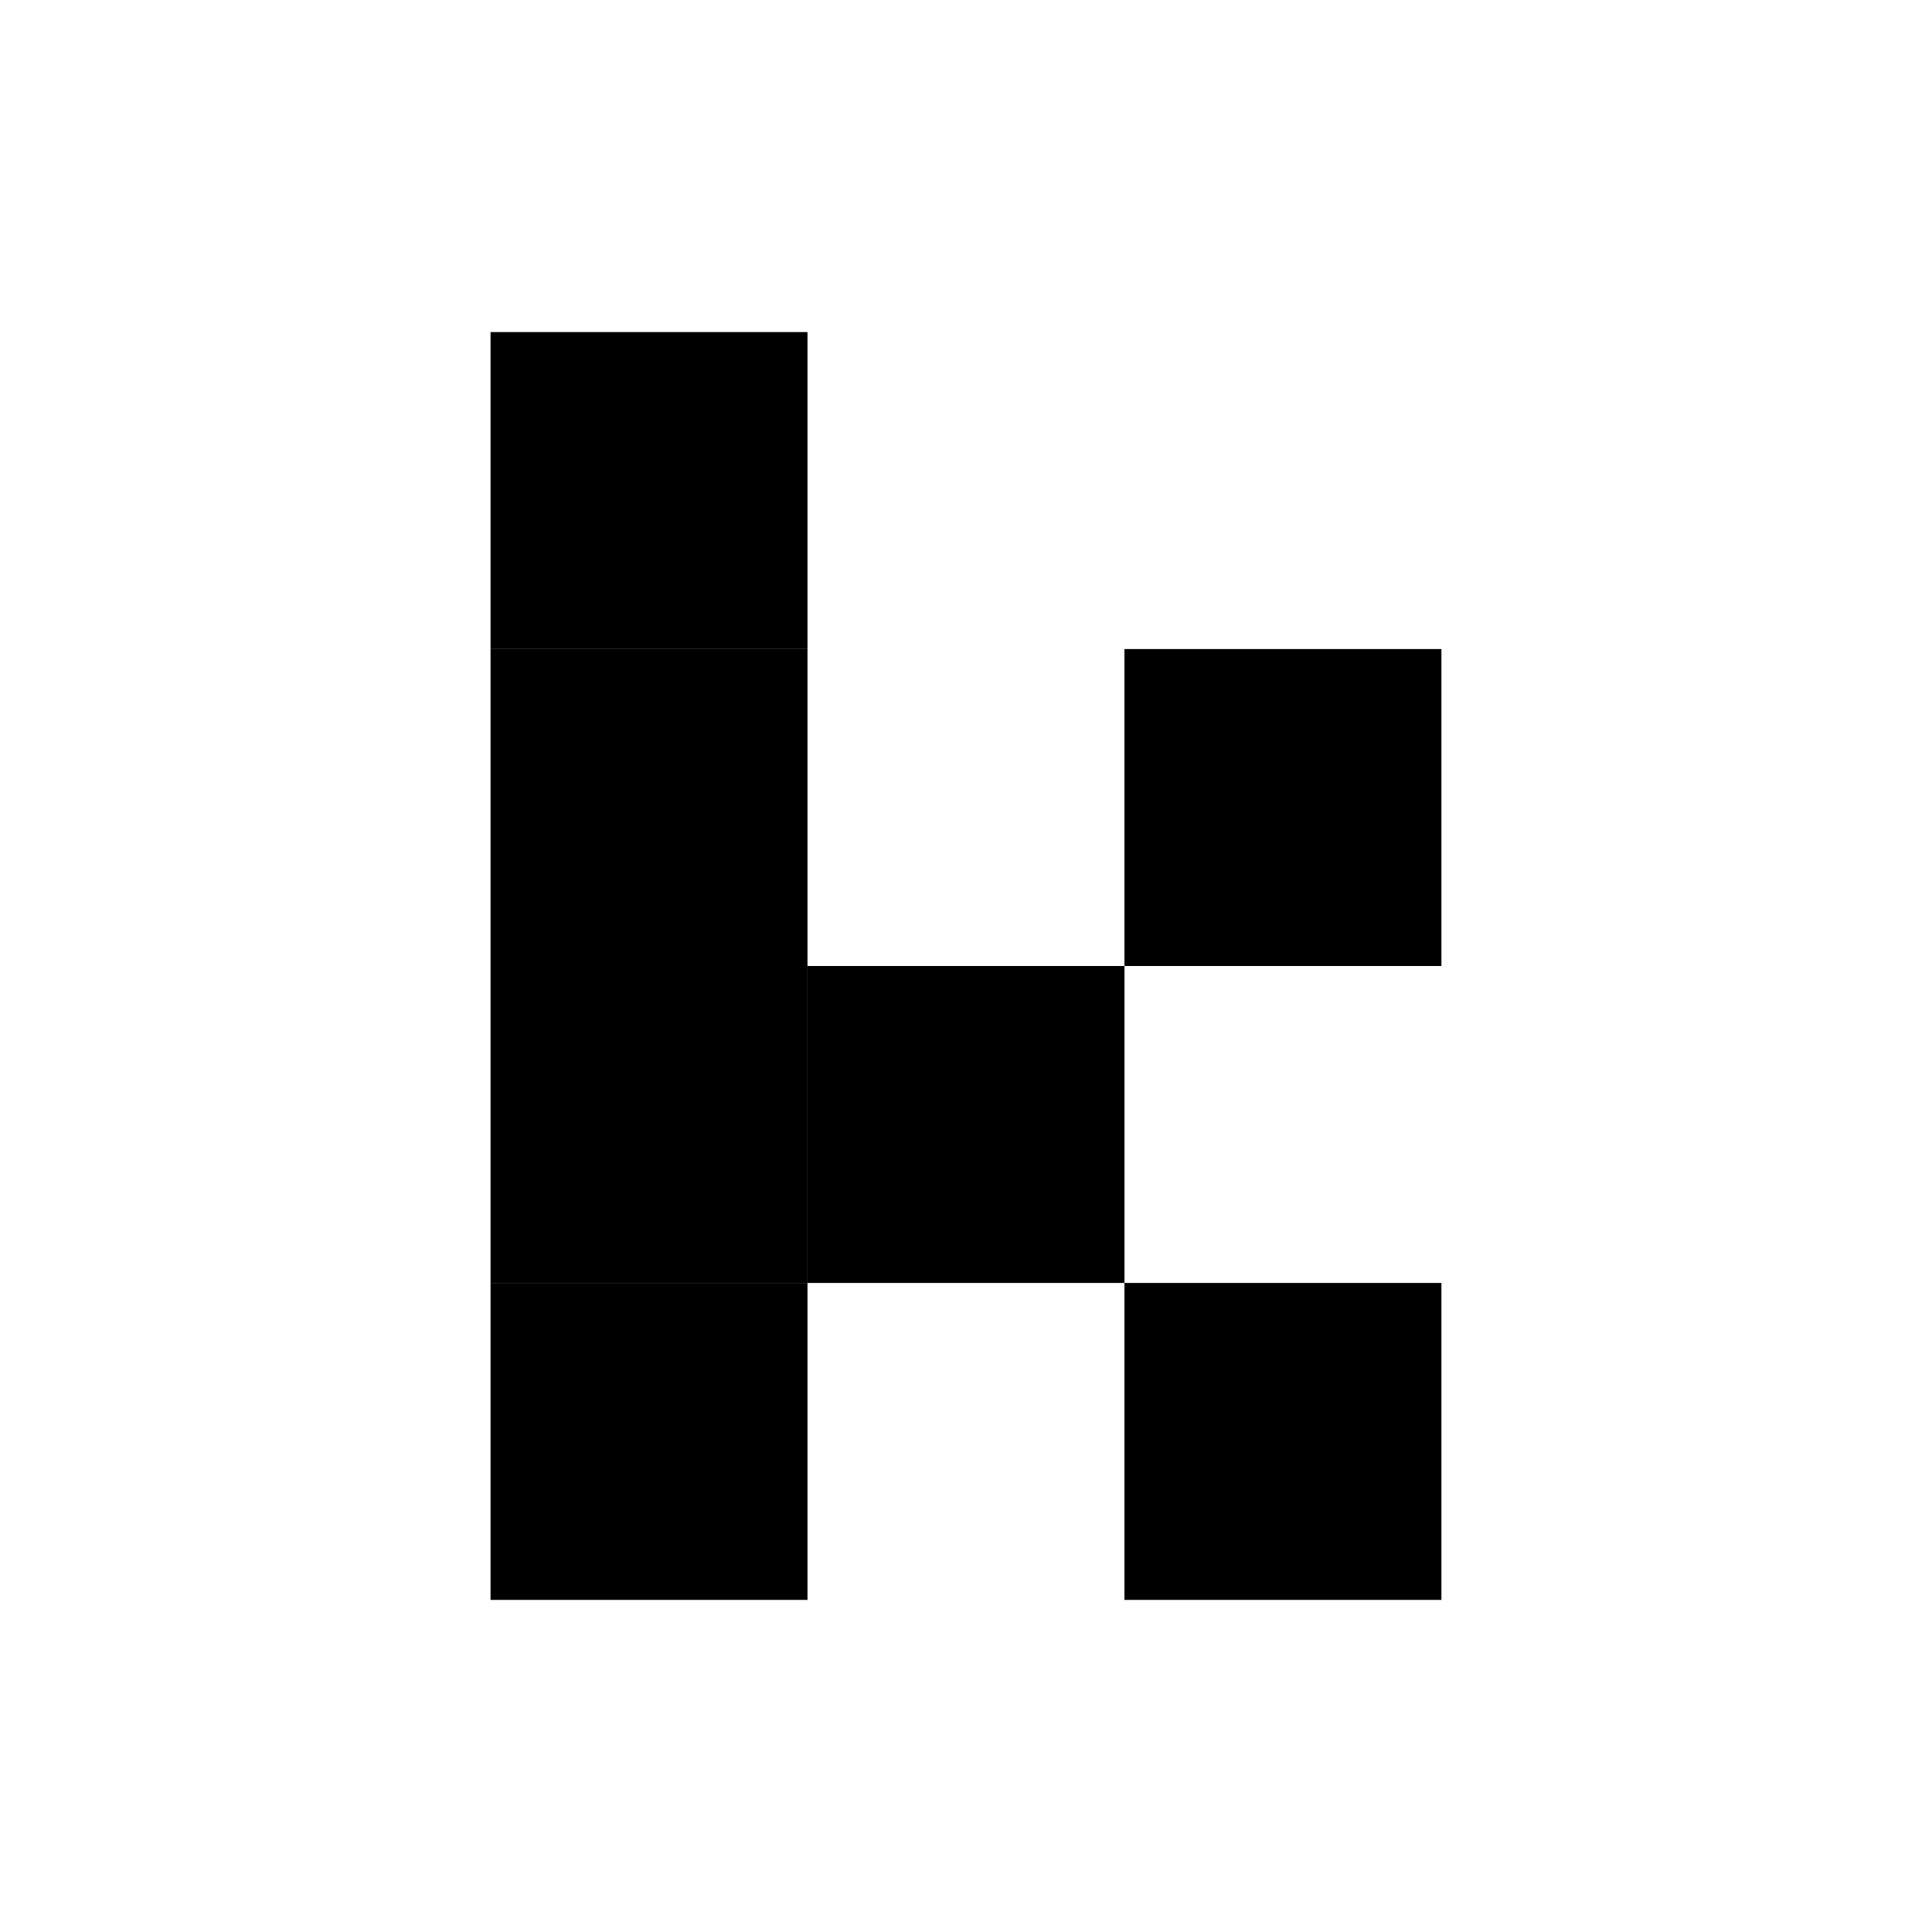
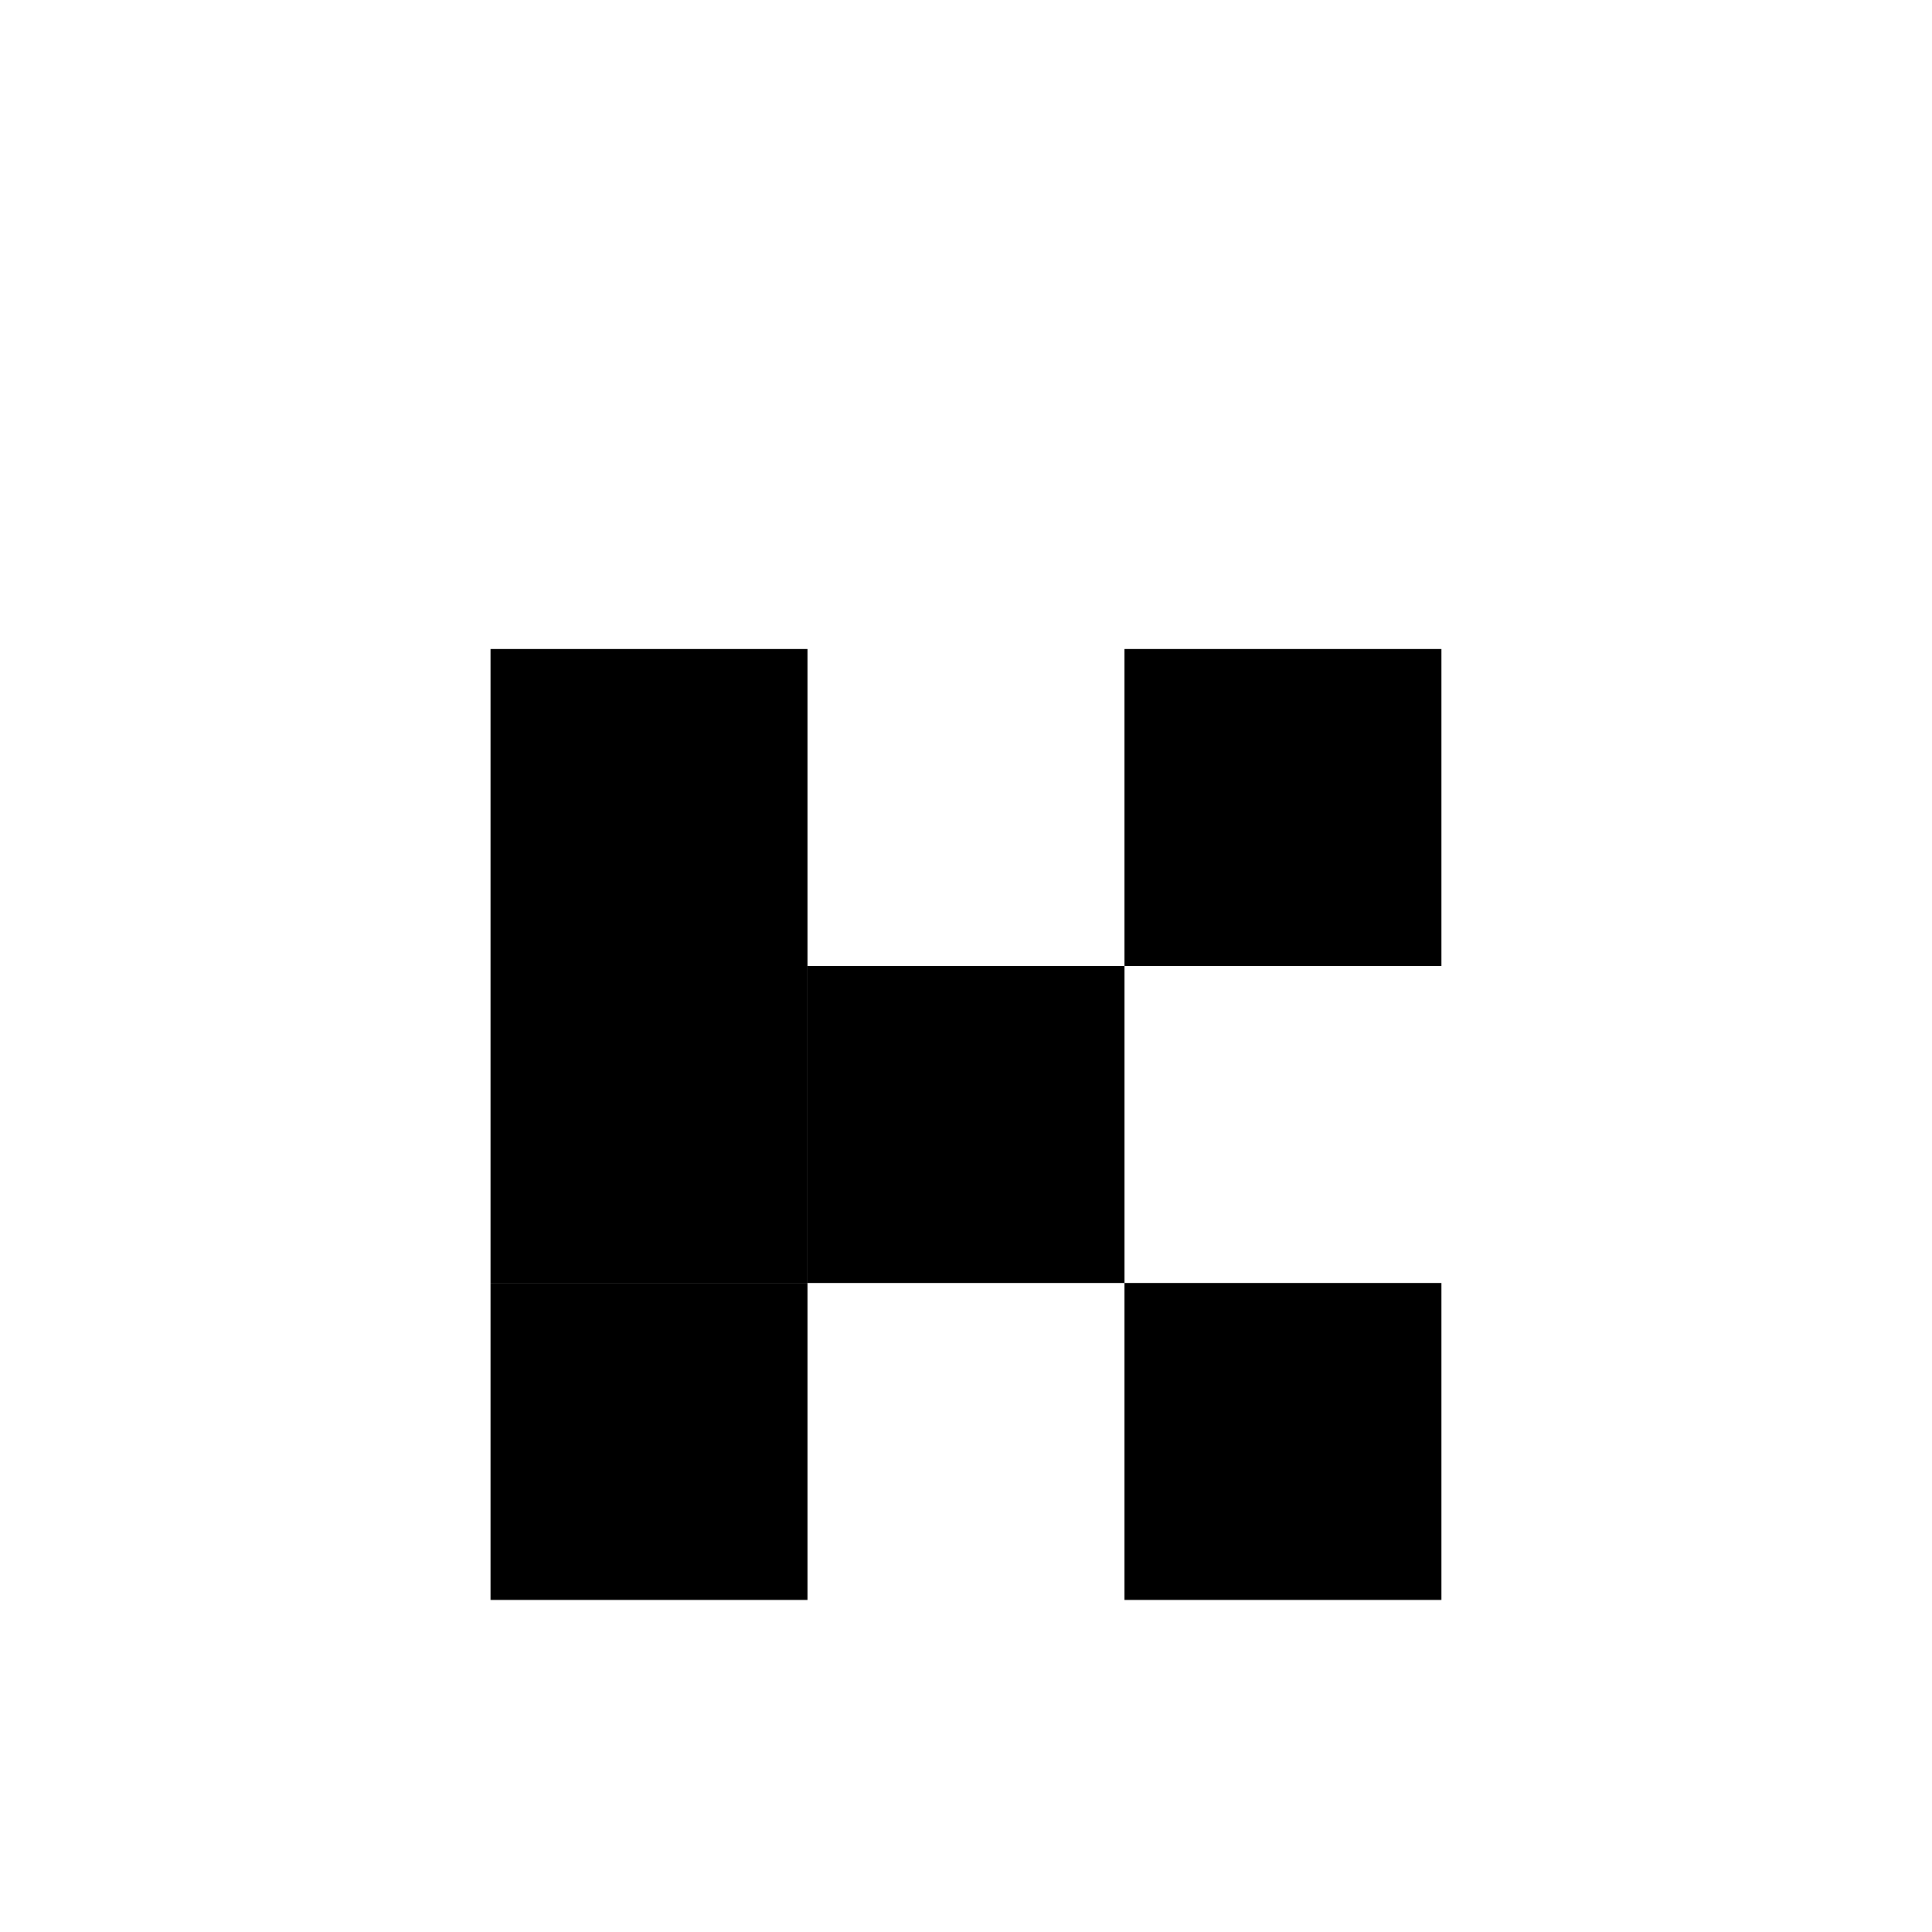
<svg xmlns="http://www.w3.org/2000/svg" width="74" height="74" viewBox="0 0 74 74" fill="none">
-   <rect x="18.789" y="12.719" width="12.14" height="12.14" fill="black" />
  <rect x="18.789" y="24.86" width="12.14" height="12.14" fill="black" />
  <rect x="43.069" y="24.86" width="12.14" height="12.14" fill="black" />
  <rect x="43.069" y="49.14" width="12.14" height="12.14" fill="black" />
  <rect x="30.93" y="37" width="12.14" height="12.14" fill="black" />
  <rect x="18.789" y="49.14" width="12.14" height="12.14" fill="black" />
  <rect x="18.789" y="37" width="12.14" height="12.14" fill="black" />
</svg>